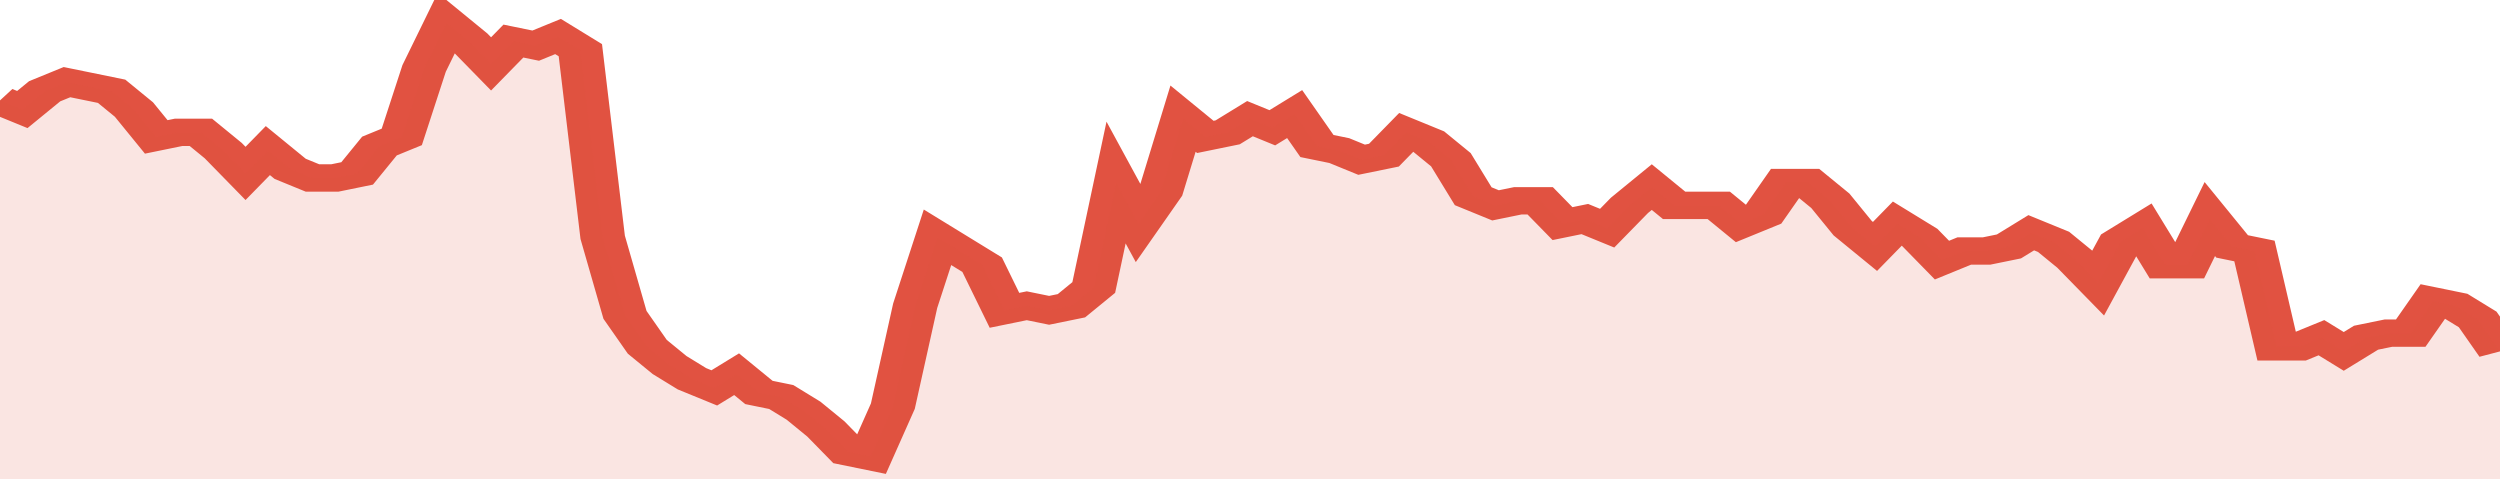
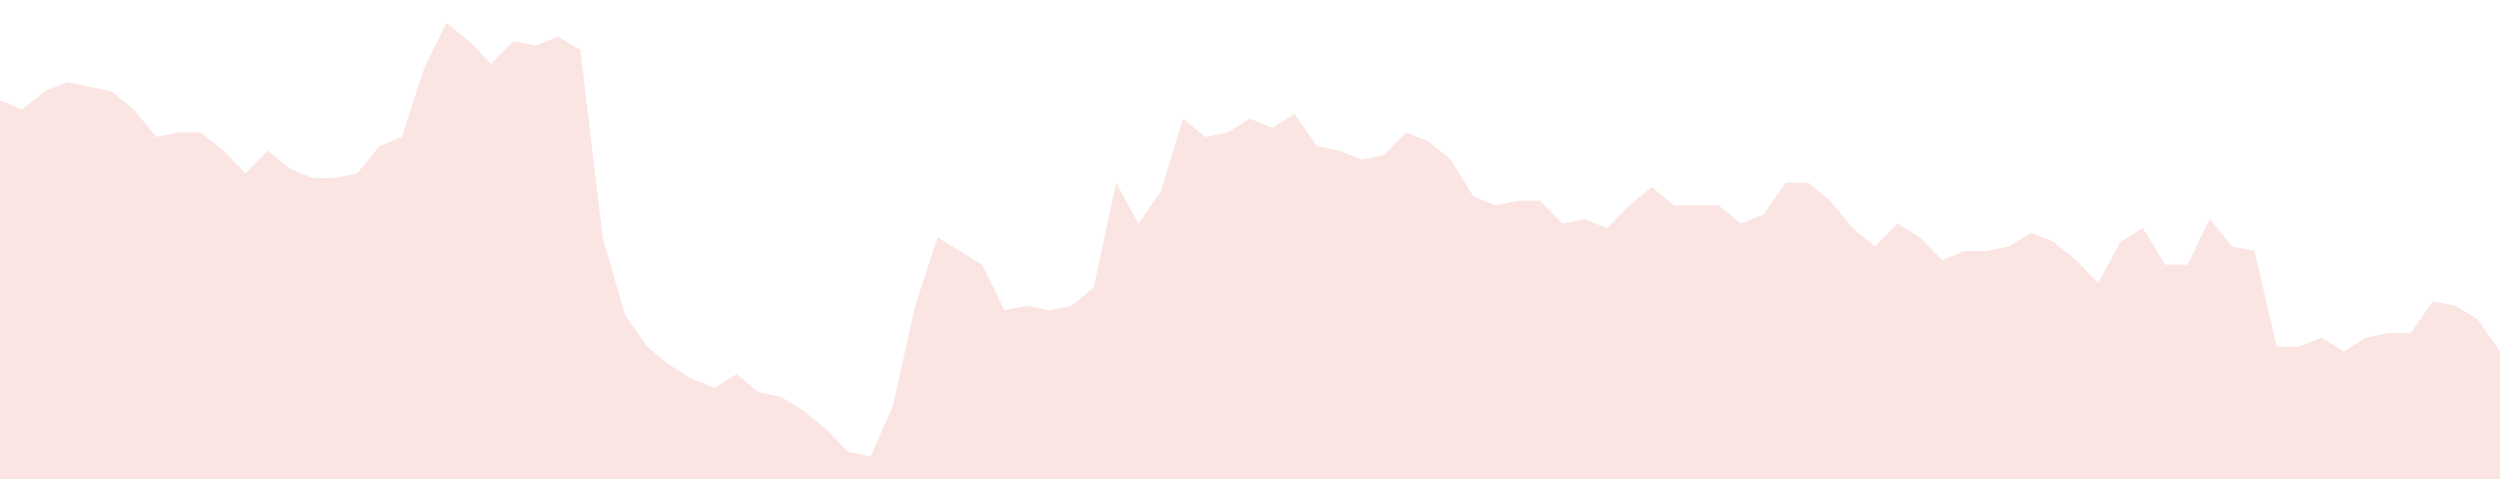
<svg xmlns="http://www.w3.org/2000/svg" viewBox="0 0 336 105" width="120" height="23" preserveAspectRatio="none">
-   <polyline fill="none" stroke="#E15241" stroke-width="6" points="0, 22 3, 24 6, 20 9, 18 12, 19 15, 20 18, 24 21, 30 24, 29 27, 29 30, 33 33, 38 36, 33 39, 37 42, 39 45, 39 48, 38 51, 32 54, 30 57, 15 60, 5 63, 9 66, 14 69, 9 72, 10 75, 8 78, 11 81, 52 84, 69 87, 76 90, 80 93, 83 96, 85 99, 82 102, 86 105, 87 108, 90 111, 94 114, 99 117, 100 120, 89 123, 67 126, 52 129, 55 132, 58 135, 68 138, 67 141, 68 144, 67 147, 63 150, 40 153, 49 156, 42 159, 26 162, 30 165, 29 168, 26 171, 28 174, 25 177, 32 180, 33 183, 35 186, 34 189, 29 192, 31 195, 35 198, 43 201, 45 204, 44 207, 44 210, 49 213, 48 216, 50 219, 45 222, 41 225, 45 228, 45 231, 45 234, 49 237, 47 240, 40 243, 40 246, 44 249, 50 252, 54 255, 49 258, 52 261, 57 264, 55 267, 55 270, 54 273, 51 276, 53 279, 57 282, 62 285, 53 288, 50 291, 58 294, 58 297, 48 300, 54 303, 55 306, 76 309, 76 312, 74 315, 77 318, 74 321, 73 324, 73 327, 66 330, 67 333, 70 336, 77 336, 77 "> </polyline>
  <polygon fill="#E15241" opacity="0.15" points="0, 105 0, 22 3, 24 6, 20 9, 18 12, 19 15, 20 18, 24 21, 30 24, 29 27, 29 30, 33 33, 38 36, 33 39, 37 42, 39 45, 39 48, 38 51, 32 54, 30 57, 15 60, 5 63, 9 66, 14 69, 9 72, 10 75, 8 78, 11 81, 52 84, 69 87, 76 90, 80 93, 83 96, 85 99, 82 102, 86 105, 87 108, 90 111, 94 114, 99 117, 100 120, 89 123, 67 126, 52 129, 55 132, 58 135, 68 138, 67 141, 68 144, 67 147, 63 150, 40 153, 49 156, 42 159, 26 162, 30 165, 29 168, 26 171, 28 174, 25 177, 32 180, 33 183, 35 186, 34 189, 29 192, 31 195, 35 198, 43 201, 45 204, 44 207, 44 210, 49 213, 48 216, 50 219, 45 222, 41 225, 45 228, 45 231, 45 234, 49 237, 47 240, 40 243, 40 246, 44 249, 50 252, 54 255, 49 258, 52 261, 57 264, 55 267, 55 270, 54 273, 51 276, 53 279, 57 282, 62 285, 53 288, 50 291, 58 294, 58 297, 48 300, 54 303, 55 306, 76 309, 76 312, 74 315, 77 318, 74 321, 73 324, 73 327, 66 330, 67 333, 70 336, 77 336, 105 " />
</svg>